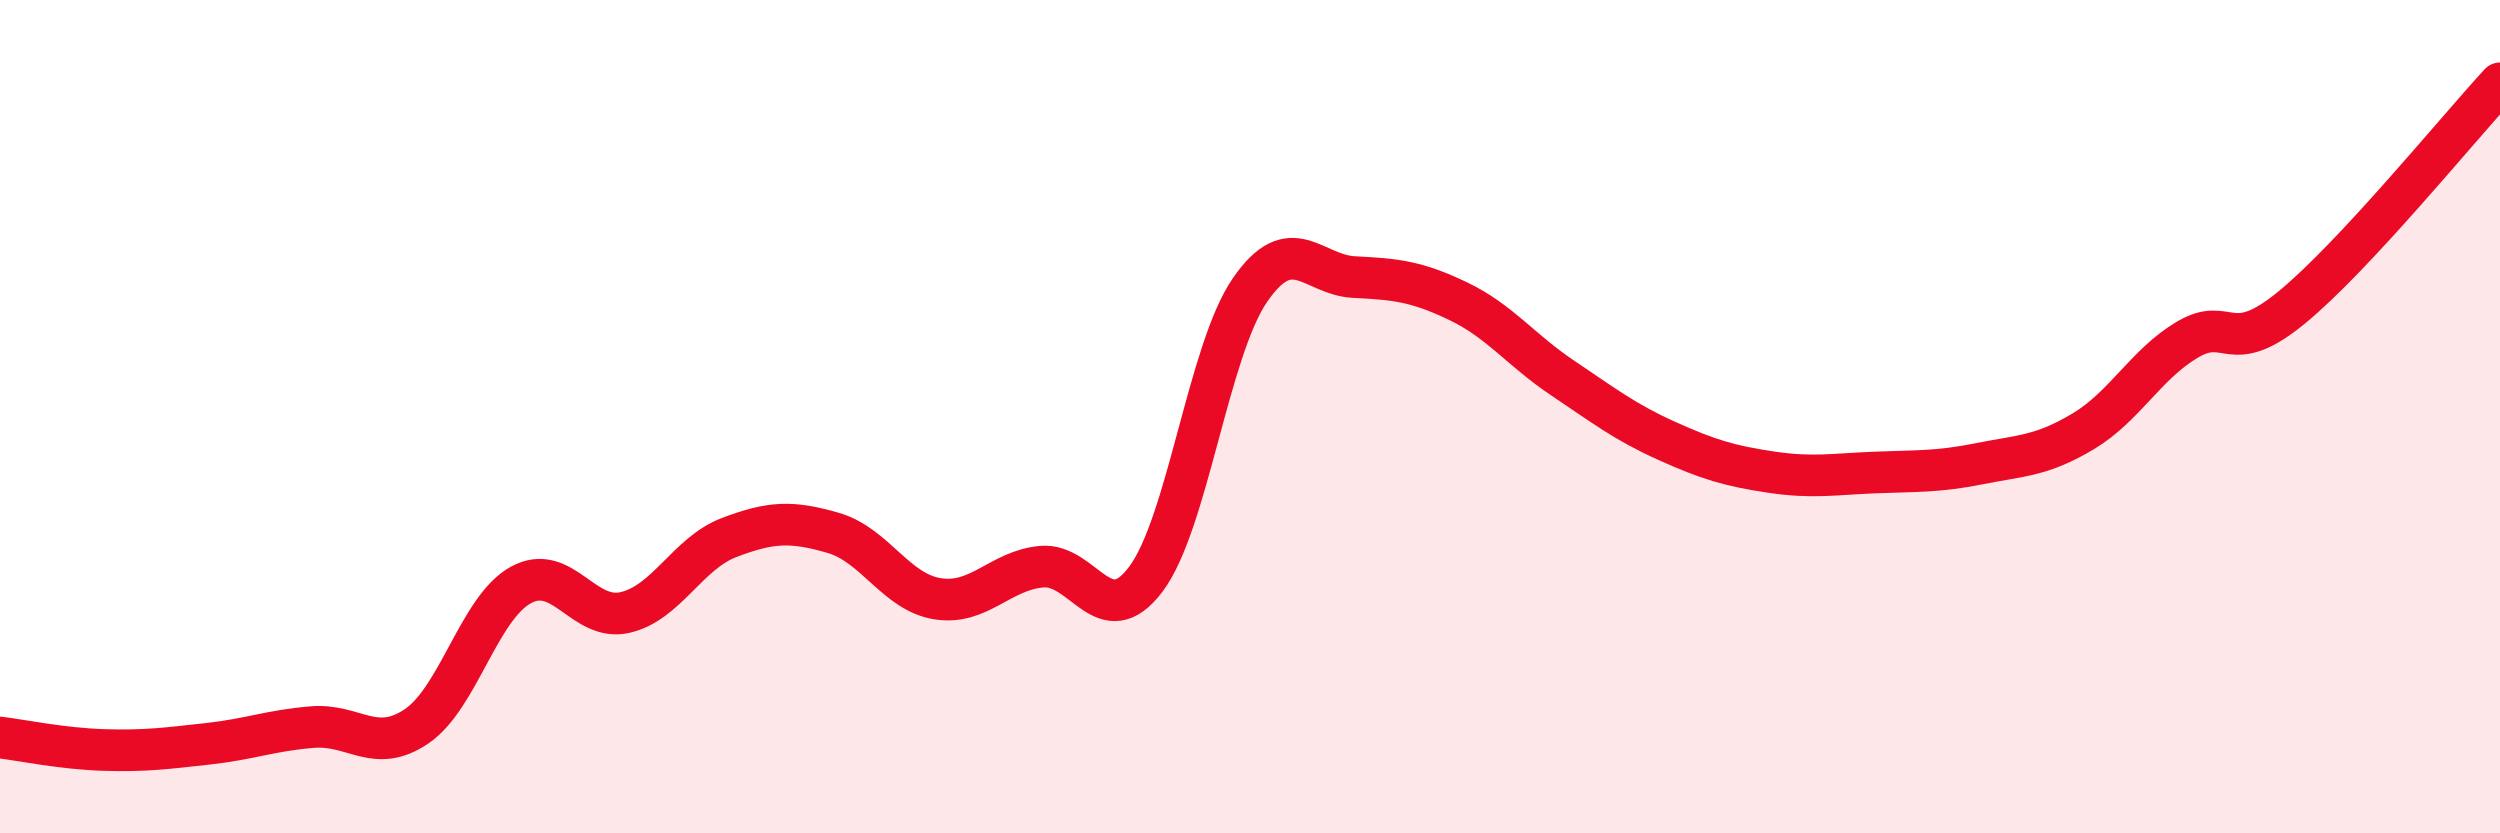
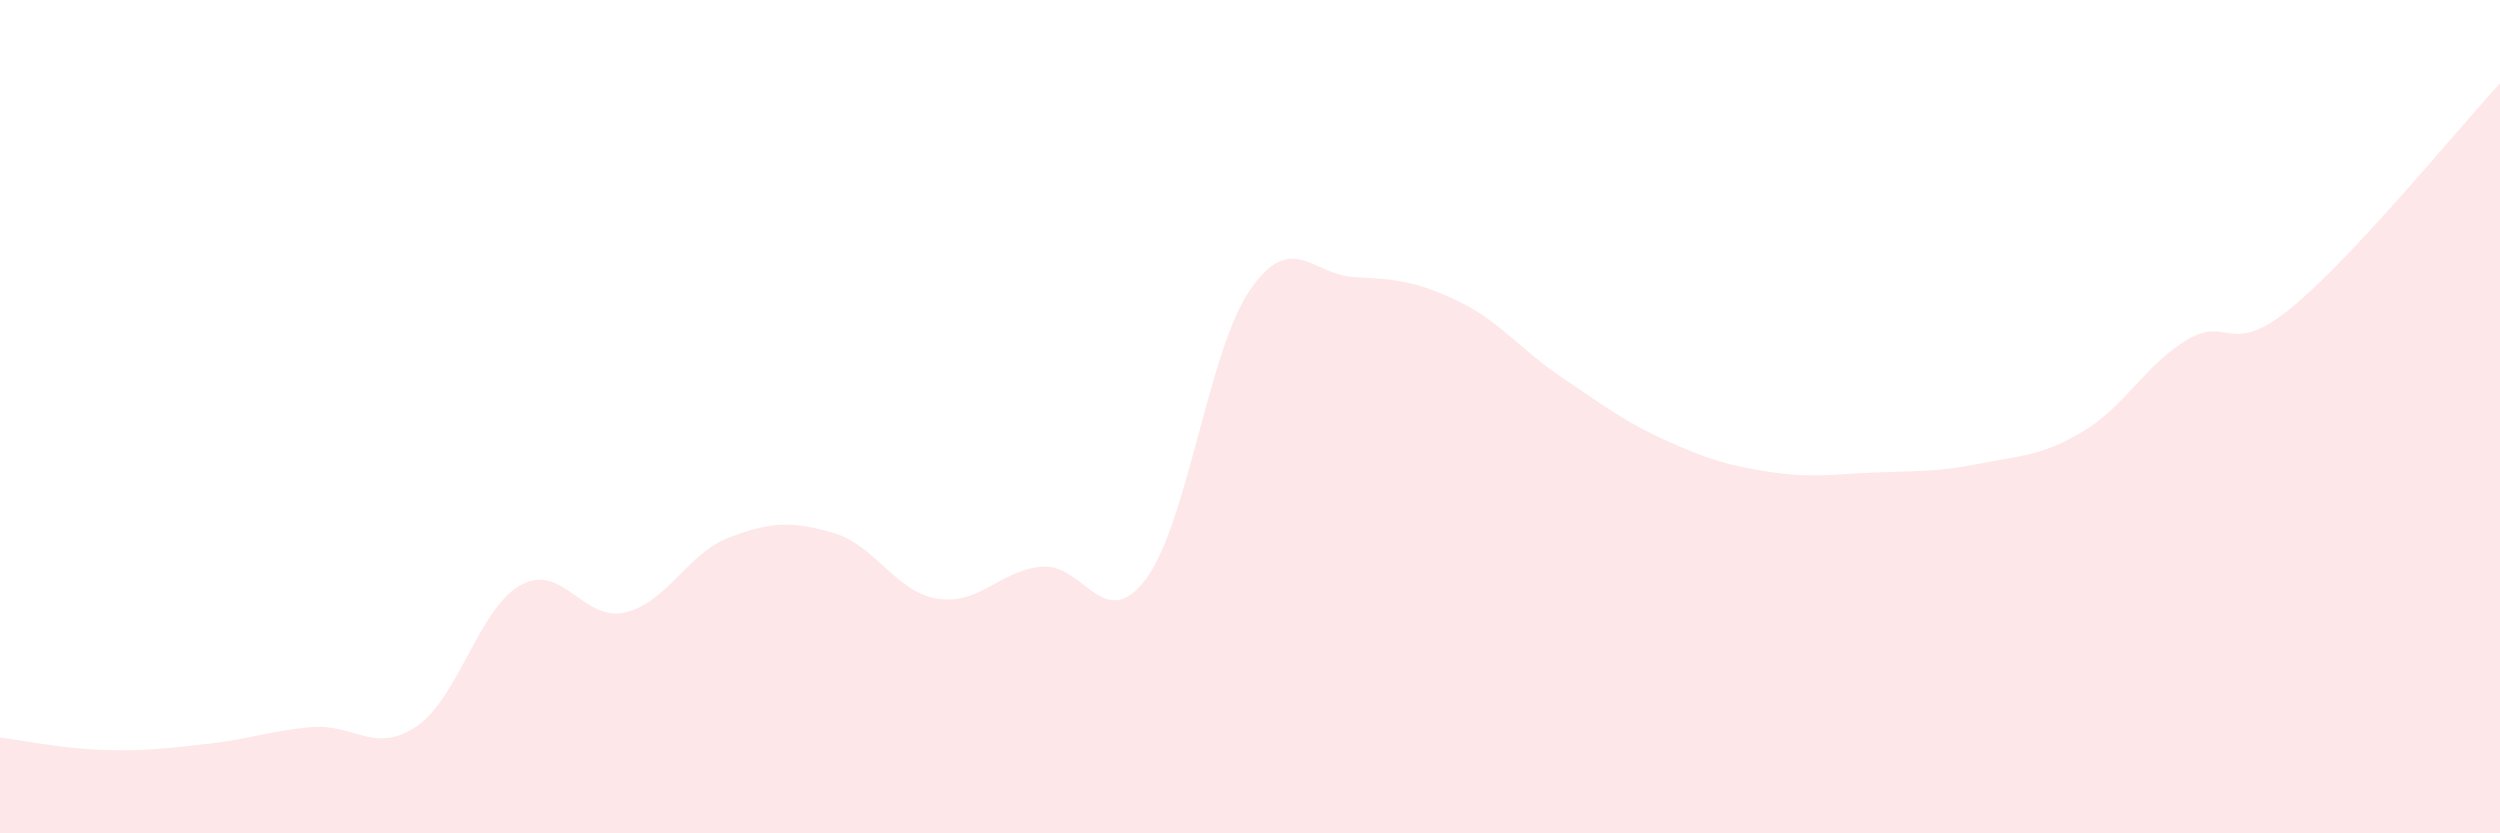
<svg xmlns="http://www.w3.org/2000/svg" width="60" height="20" viewBox="0 0 60 20">
  <path d="M 0,17.7 C 0.5,17.76 1.5,17.97 2.5,18 C 3.5,18.03 4,17.96 5,17.85 C 6,17.74 6.5,17.53 7.5,17.45 C 8.5,17.37 9,18.11 10,17.43 C 11,16.75 11.5,14.59 12.5,14.04 C 13.5,13.49 14,14.93 15,14.7 C 16,14.47 16.5,13.28 17.5,12.9 C 18.5,12.52 19,12.5 20,12.79 C 21,13.08 21.5,14.21 22.5,14.37 C 23.5,14.53 24,13.69 25,13.6 C 26,13.51 26.5,15.23 27.5,13.9 C 28.5,12.57 29,8.41 30,6.96 C 31,5.51 31.5,6.6 32.5,6.65 C 33.5,6.7 34,6.75 35,7.23 C 36,7.71 36.5,8.4 37.5,9.07 C 38.5,9.74 39,10.13 40,10.58 C 41,11.03 41.5,11.18 42.5,11.33 C 43.5,11.48 44,11.38 45,11.34 C 46,11.3 46.5,11.33 47.5,11.13 C 48.5,10.93 49,10.95 50,10.35 C 51,9.75 51.5,8.74 52.5,8.15 C 53.5,7.56 53.5,8.61 55,7.38 C 56.5,6.15 59,3.08 60,2L60 20L0 20Z" fill="#EB0A25" opacity="0.1" stroke-linecap="round" stroke-linejoin="round" />
-   <path d="M 0,17.7 C 0.5,17.76 1.5,17.97 2.5,18 C 3.5,18.03 4,17.96 5,17.85 C 6,17.74 6.5,17.53 7.5,17.45 C 8.5,17.37 9,18.11 10,17.43 C 11,16.75 11.5,14.59 12.5,14.04 C 13.5,13.49 14,14.93 15,14.7 C 16,14.47 16.5,13.28 17.5,12.9 C 18.5,12.52 19,12.5 20,12.79 C 21,13.08 21.5,14.21 22.5,14.37 C 23.5,14.53 24,13.69 25,13.6 C 26,13.51 26.5,15.23 27.5,13.9 C 28.5,12.57 29,8.41 30,6.96 C 31,5.51 31.5,6.6 32.5,6.65 C 33.5,6.7 34,6.75 35,7.23 C 36,7.71 36.5,8.4 37.5,9.07 C 38.5,9.74 39,10.13 40,10.58 C 41,11.03 41.5,11.18 42.5,11.33 C 43.5,11.48 44,11.38 45,11.34 C 46,11.3 46.5,11.33 47.5,11.13 C 48.5,10.93 49,10.95 50,10.35 C 51,9.75 51.5,8.74 52.5,8.15 C 53.5,7.56 53.5,8.61 55,7.38 C 56.5,6.15 59,3.08 60,2" stroke="#EB0A25" stroke-width="1" fill="none" stroke-linecap="round" stroke-linejoin="round" />
</svg>